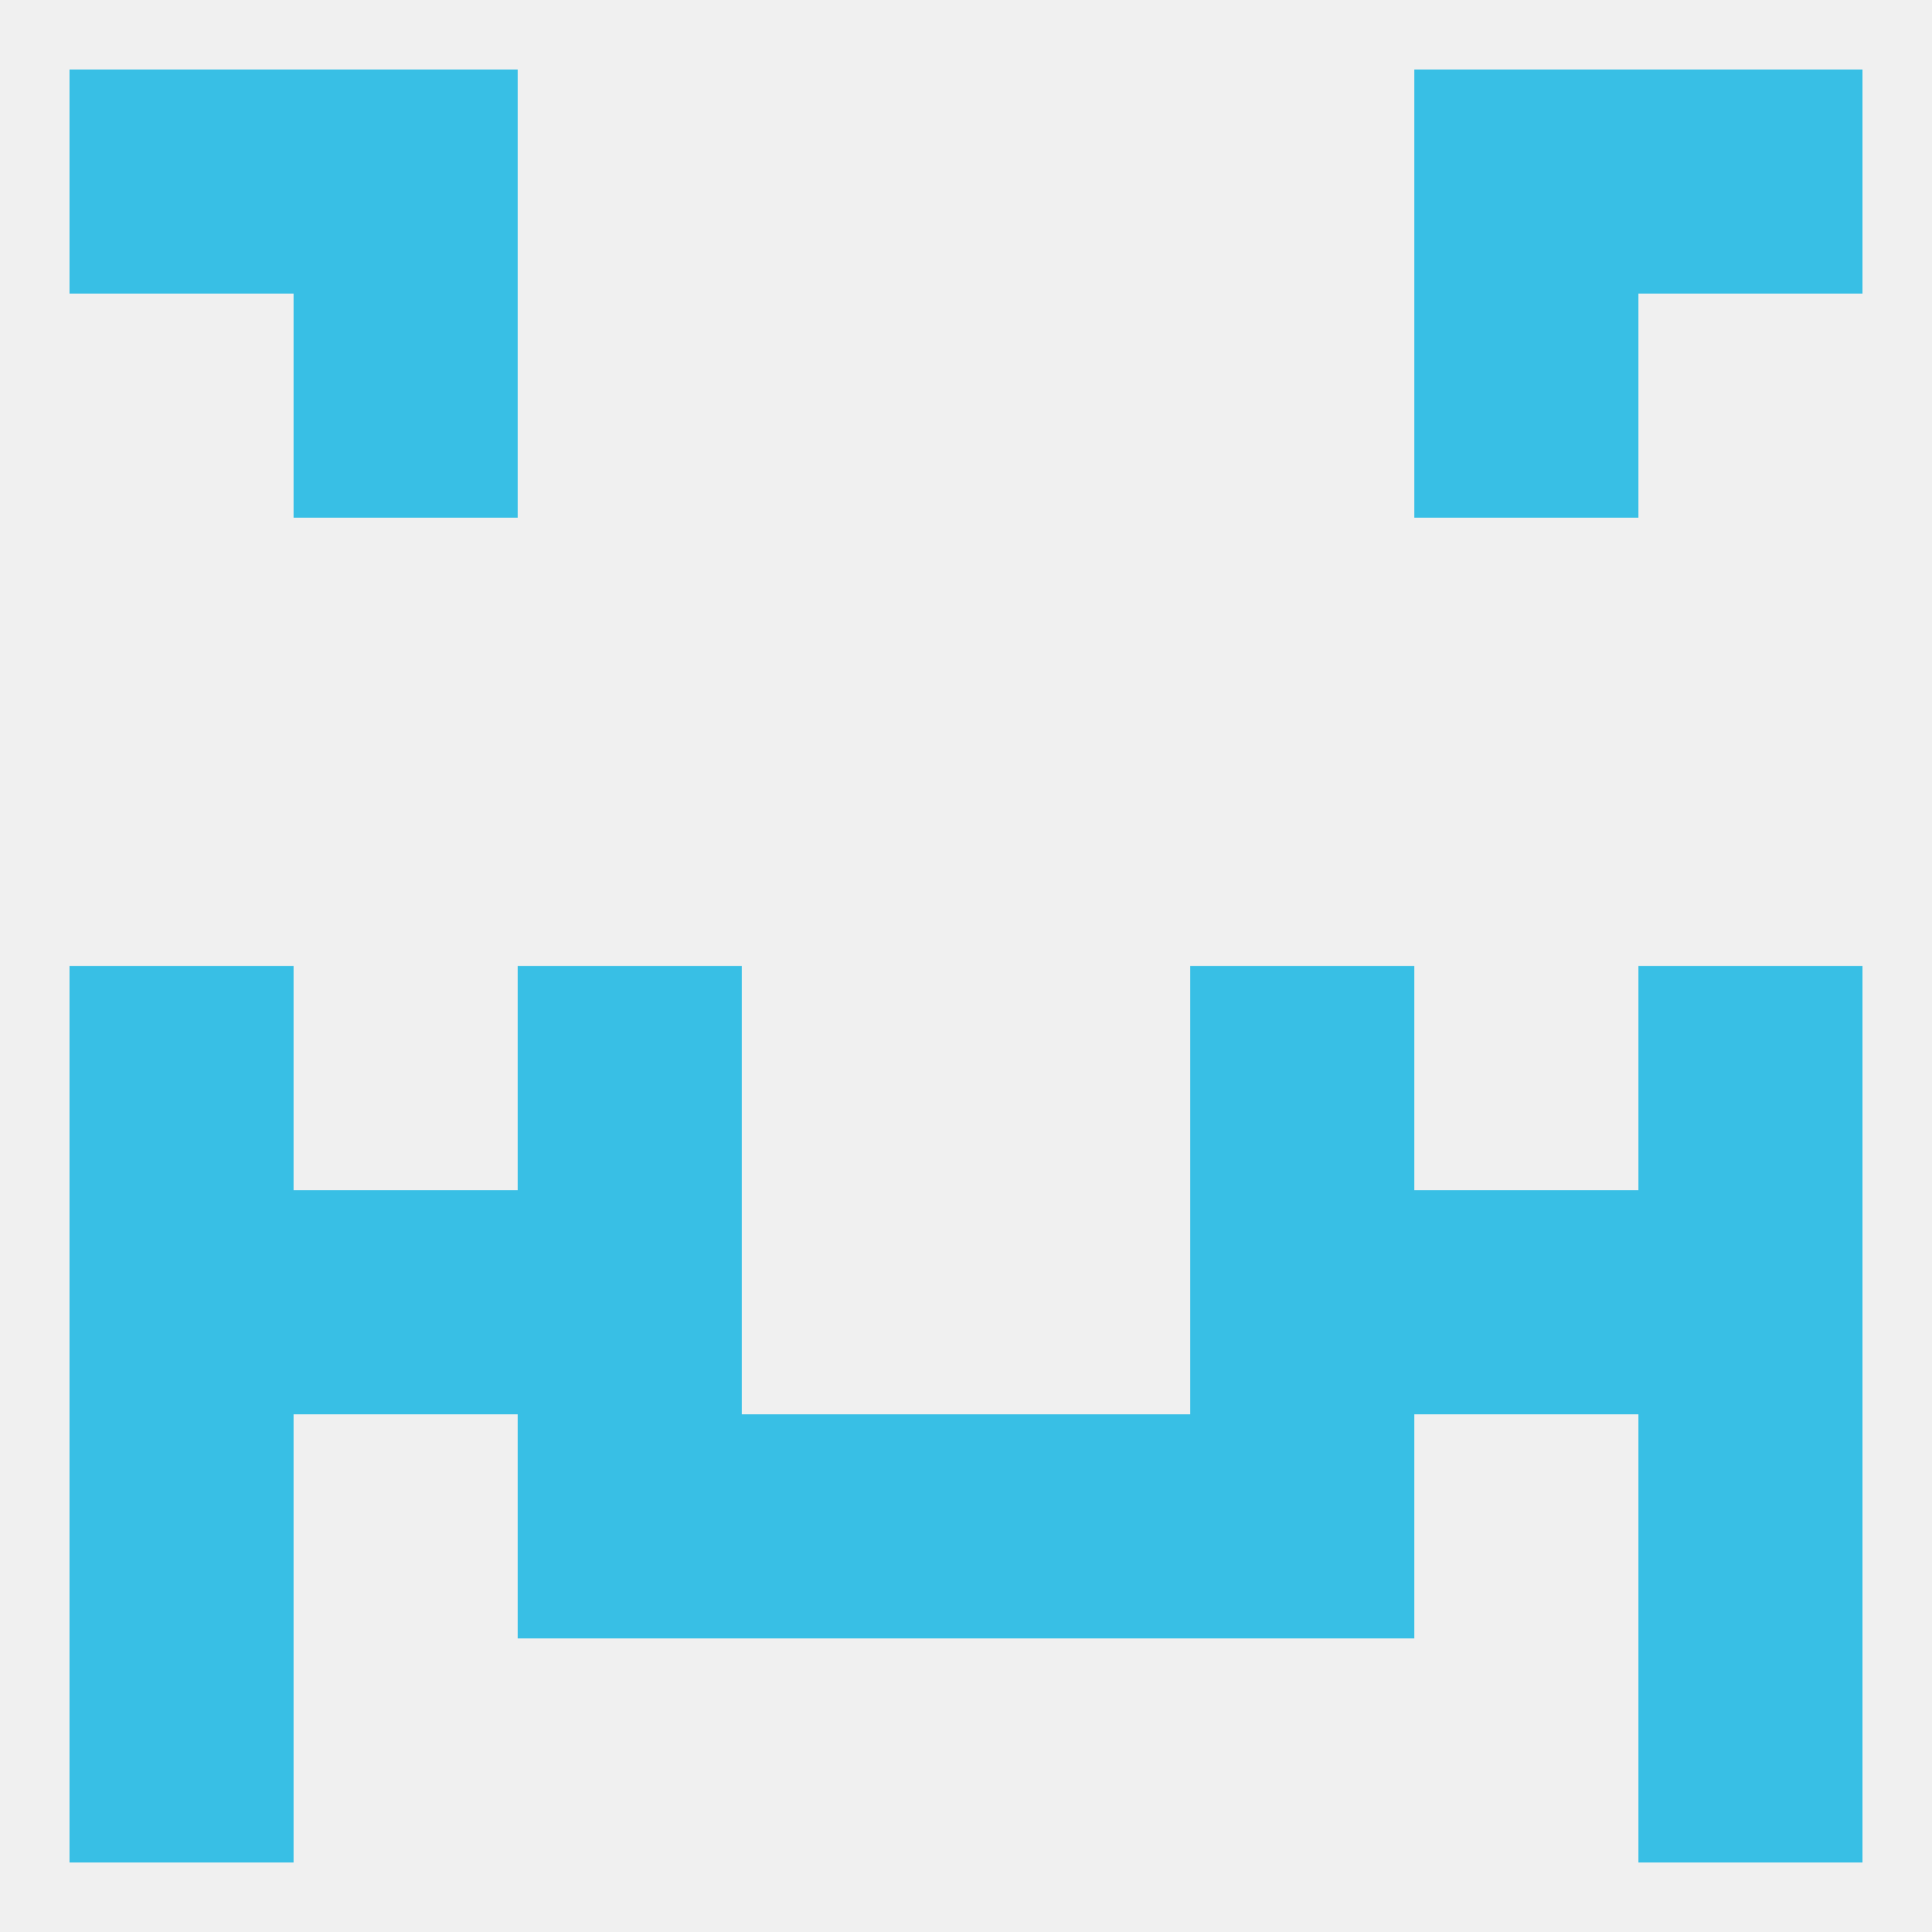
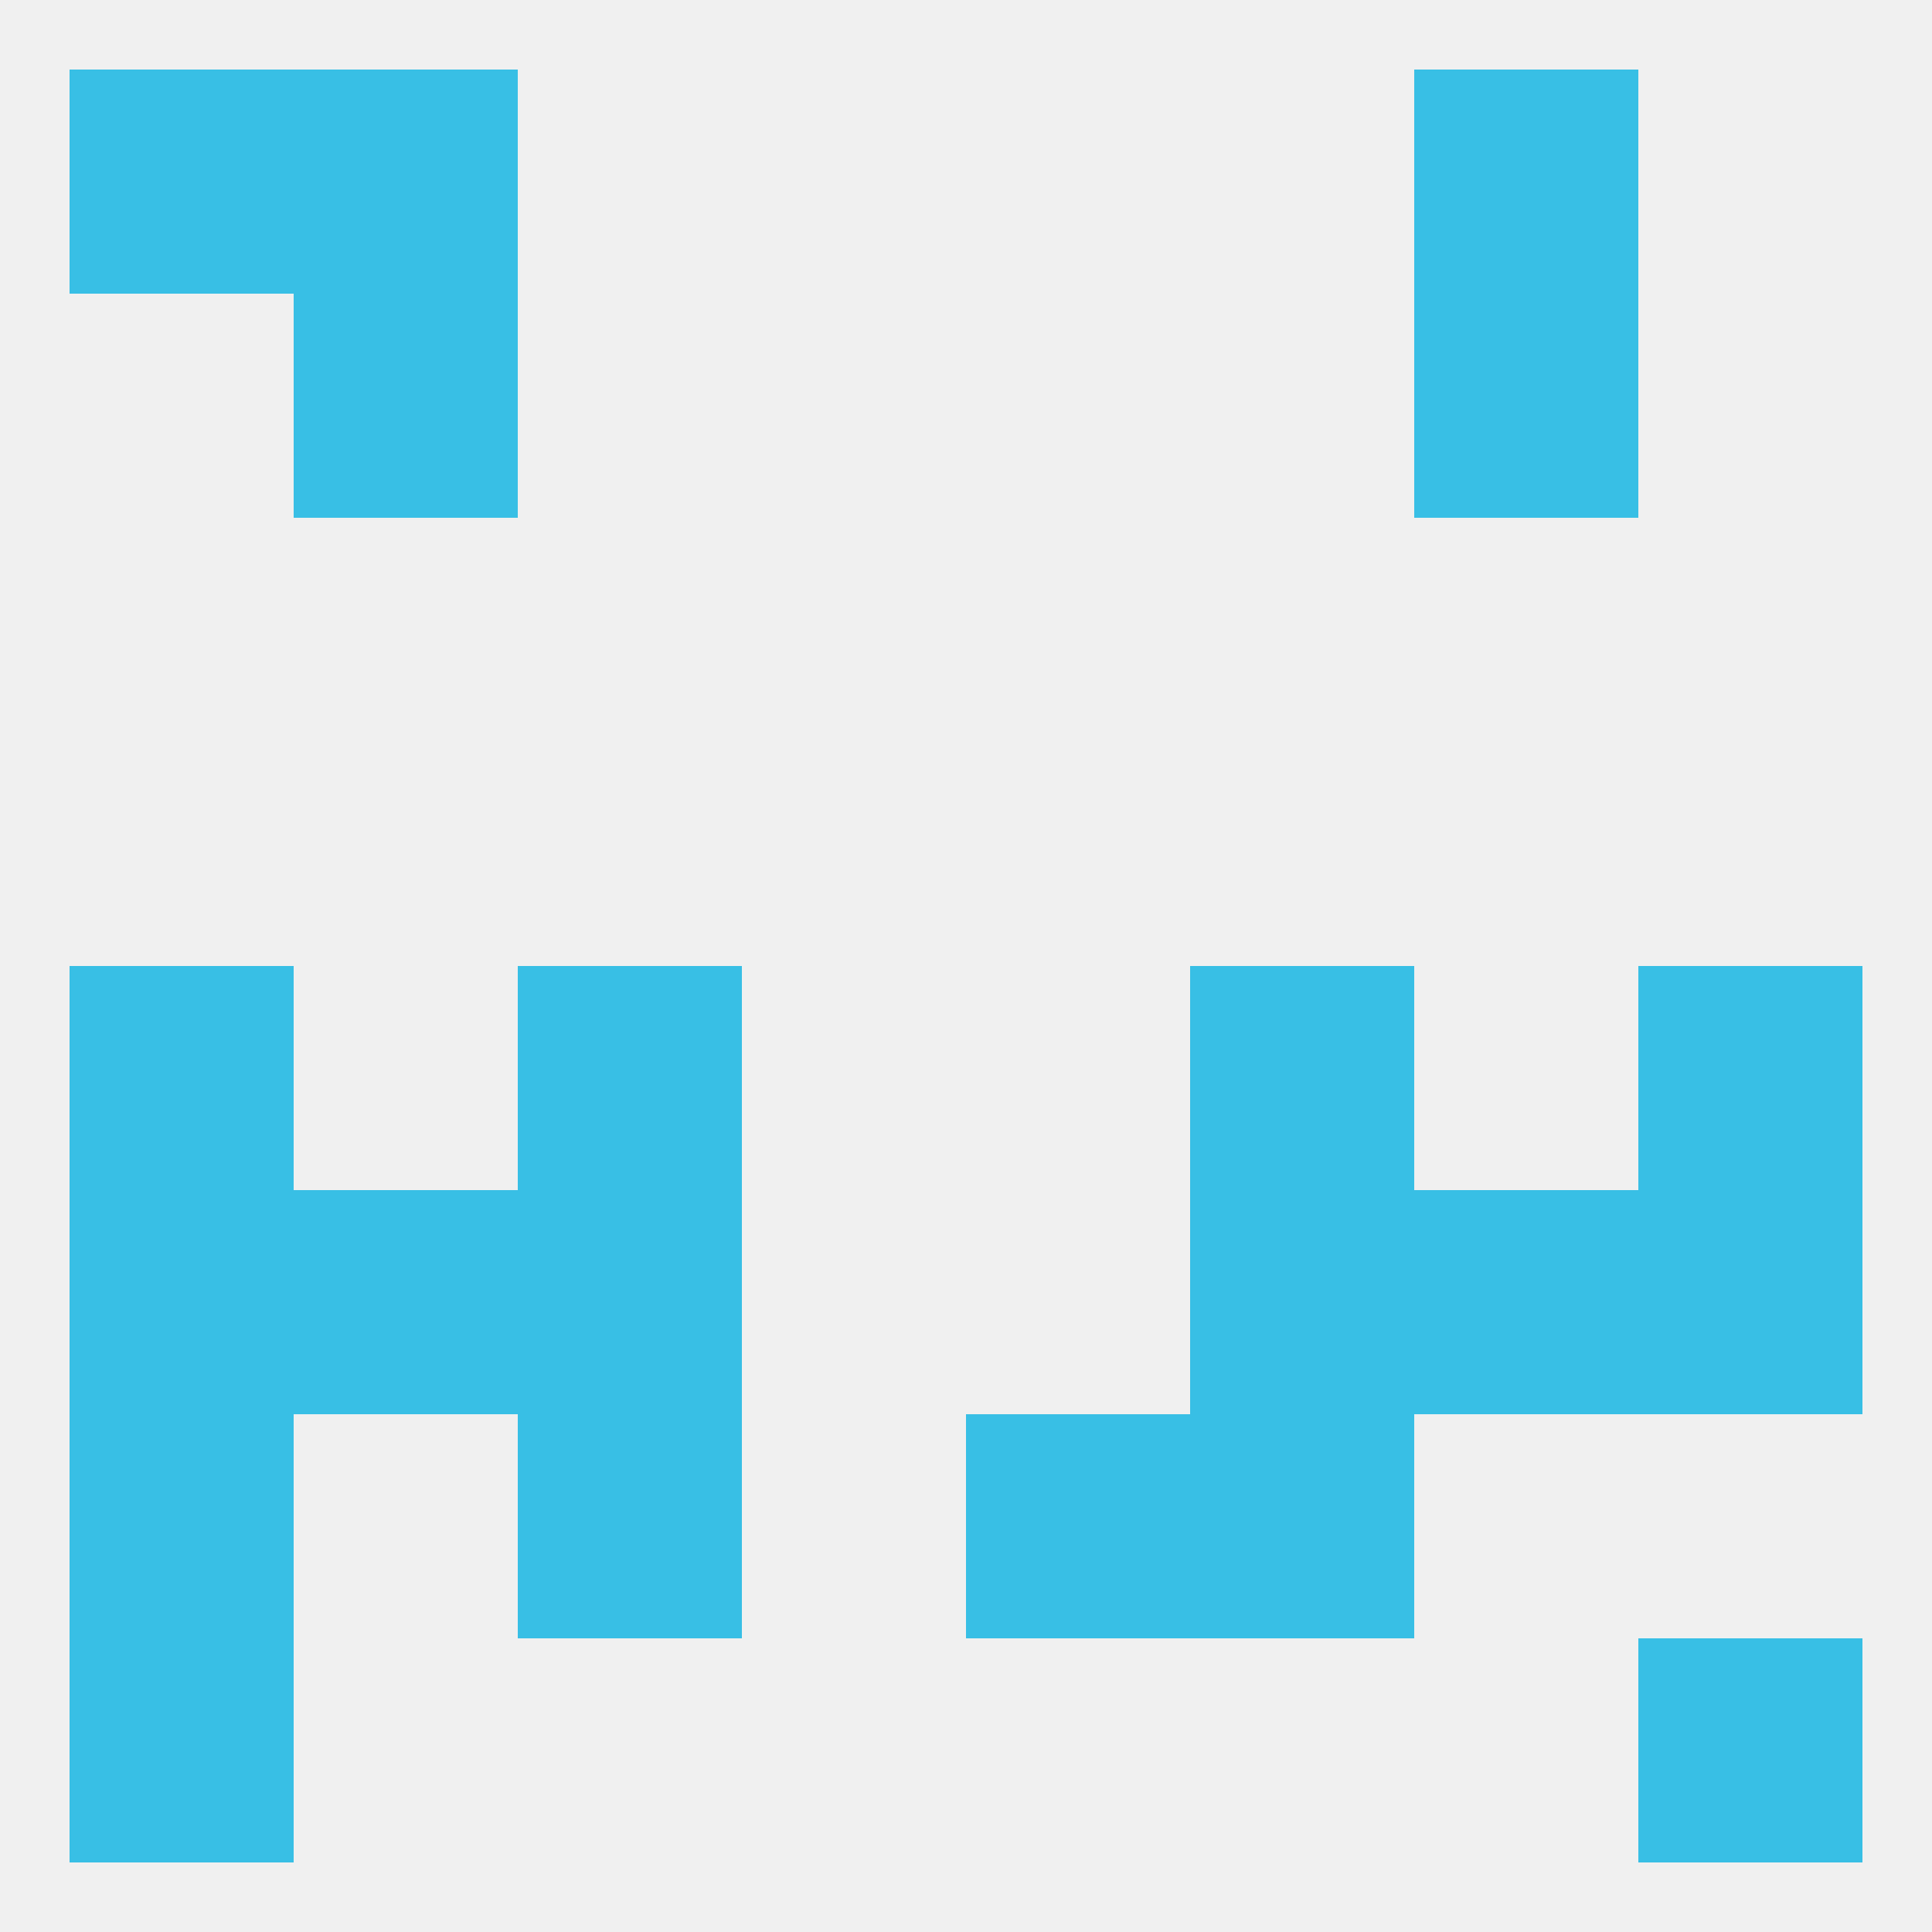
<svg xmlns="http://www.w3.org/2000/svg" version="1.1" baseprofile="full" width="250" height="250" viewBox="0 0 250 250">
  <rect width="100%" height="100%" fill="rgba(240,240,240,255)" />
  <rect x="67" y="154" width="29" height="29" fill="rgba(56,191,229,255)" />
  <rect x="154" y="154" width="29" height="29" fill="rgba(56,191,229,255)" />
  <rect x="38" y="154" width="29" height="29" fill="rgba(56,191,229,255)" />
  <rect x="183" y="154" width="29" height="29" fill="rgba(56,191,229,255)" />
  <rect x="9" y="154" width="29" height="29" fill="rgba(56,191,229,255)" />
  <rect x="212" y="154" width="29" height="29" fill="rgba(56,191,229,255)" />
  <rect x="67" y="125" width="29" height="29" fill="rgba(56,191,229,255)" />
  <rect x="154" y="125" width="29" height="29" fill="rgba(56,191,229,255)" />
  <rect x="9" y="125" width="29" height="29" fill="rgba(56,191,229,255)" />
  <rect x="212" y="125" width="29" height="29" fill="rgba(56,191,229,255)" />
  <rect x="9" y="183" width="29" height="29" fill="rgba(56,191,229,255)" />
-   <rect x="212" y="183" width="29" height="29" fill="rgba(56,191,229,255)" />
  <rect x="67" y="183" width="29" height="29" fill="rgba(56,191,229,255)" />
  <rect x="154" y="183" width="29" height="29" fill="rgba(56,191,229,255)" />
-   <rect x="96" y="183" width="29" height="29" fill="rgba(56,191,229,255)" />
  <rect x="125" y="183" width="29" height="29" fill="rgba(56,191,229,255)" />
  <rect x="9" y="212" width="29" height="29" fill="rgba(56,191,229,255)" />
  <rect x="212" y="212" width="29" height="29" fill="rgba(56,191,229,255)" />
  <rect x="38" y="9" width="29" height="29" fill="rgba(56,191,229,255)" />
  <rect x="183" y="9" width="29" height="29" fill="rgba(56,191,229,255)" />
  <rect x="9" y="9" width="29" height="29" fill="rgba(56,191,229,255)" />
-   <rect x="212" y="9" width="29" height="29" fill="rgba(56,191,229,255)" />
  <rect x="38" y="38" width="29" height="29" fill="rgba(56,191,229,255)" />
  <rect x="183" y="38" width="29" height="29" fill="rgba(56,191,229,255)" />
</svg>